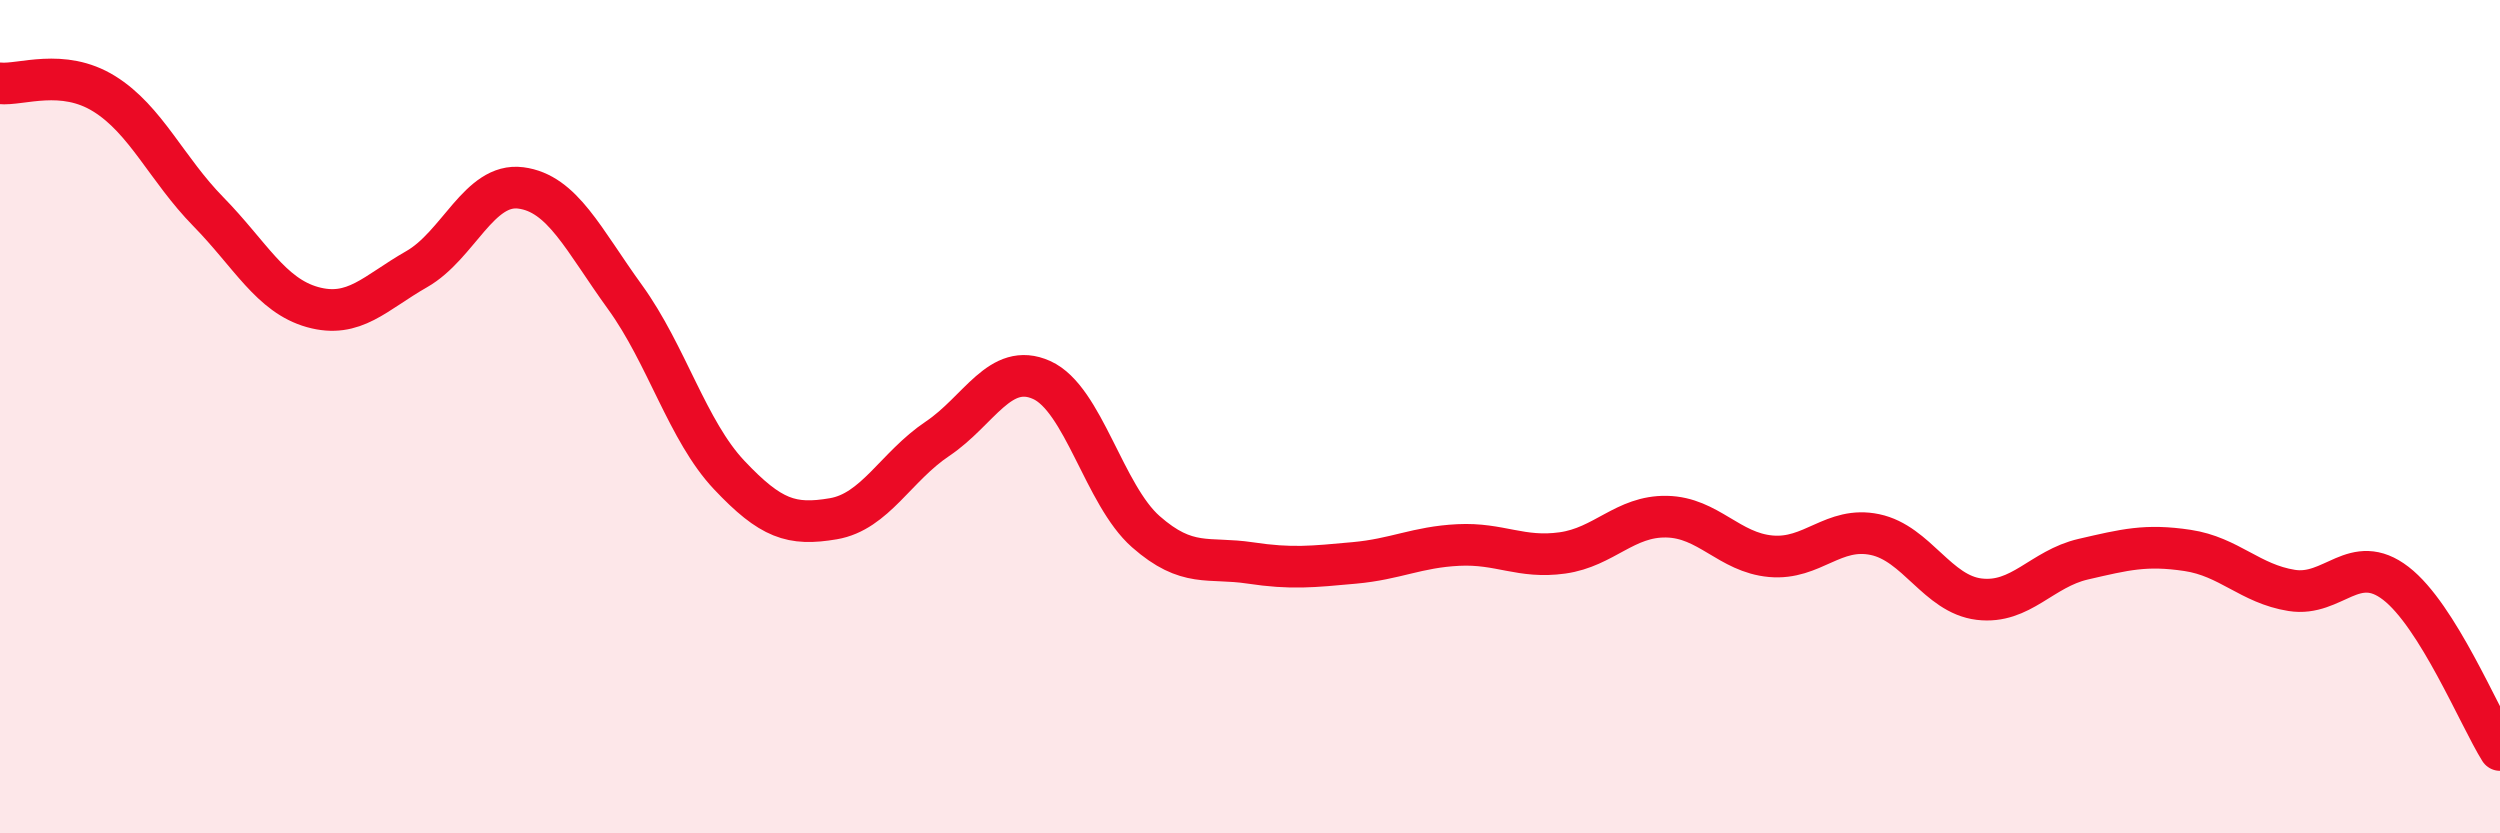
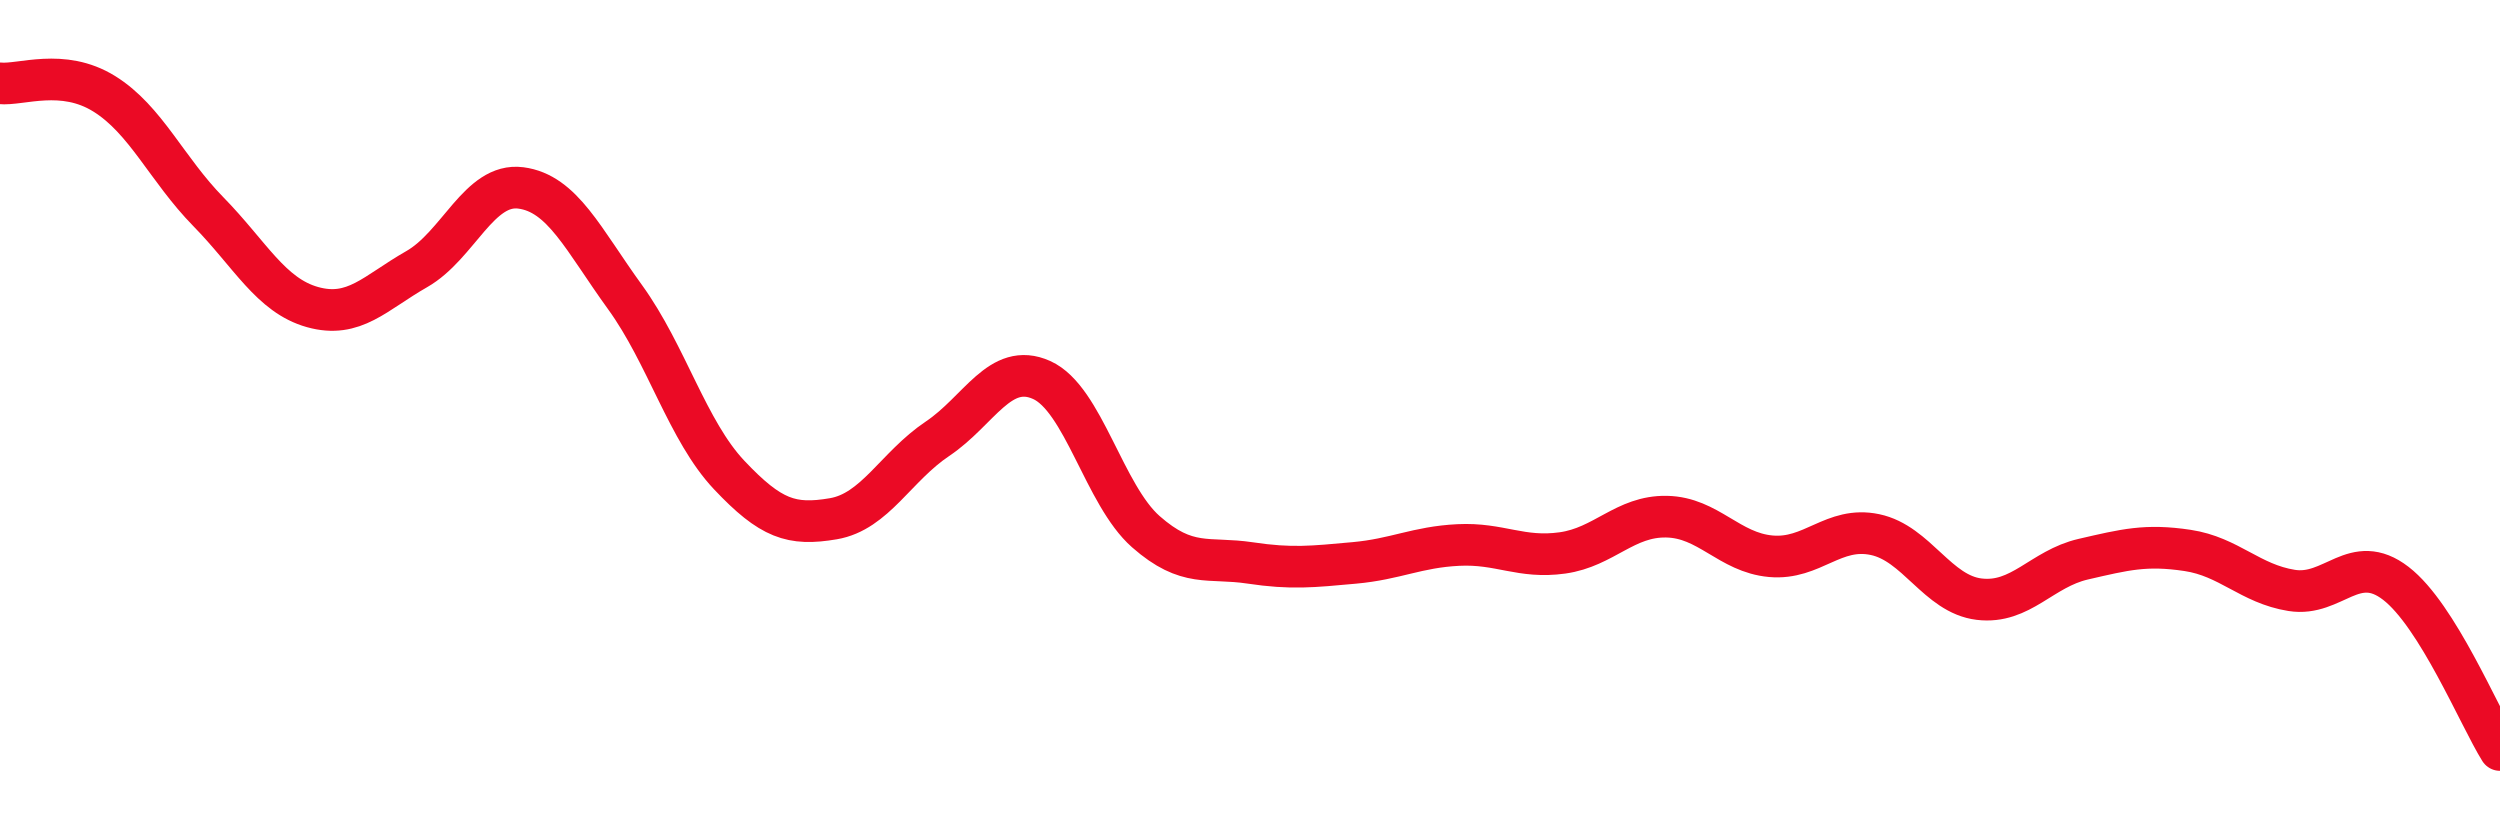
<svg xmlns="http://www.w3.org/2000/svg" width="60" height="20" viewBox="0 0 60 20">
-   <path d="M 0,2 C 0.5,2.05 1.5,1.63 2.5,2.25 C 3.5,2.87 4,4.06 5,5.08 C 6,6.1 6.5,7.09 7.5,7.37 C 8.5,7.65 9,7.03 10,6.46 C 11,5.89 11.5,4.38 12.5,4.51 C 13.5,4.64 14,5.75 15,7.13 C 16,8.51 16.5,10.34 17.5,11.4 C 18.5,12.46 19,12.62 20,12.45 C 21,12.28 21.5,11.2 22.5,10.53 C 23.5,9.86 24,8.67 25,9.12 C 26,9.57 26.5,11.88 27.5,12.76 C 28.5,13.64 29,13.36 30,13.51 C 31,13.66 31.5,13.6 32.5,13.51 C 33.5,13.42 34,13.13 35,13.08 C 36,13.03 36.5,13.41 37.5,13.27 C 38.5,13.13 39,12.38 40,12.4 C 41,12.42 41.5,13.26 42.5,13.35 C 43.5,13.44 44,12.62 45,12.83 C 46,13.04 46.5,14.26 47.5,14.38 C 48.5,14.5 49,13.65 50,13.42 C 51,13.19 51.5,13.06 52.5,13.21 C 53.5,13.36 54,14.01 55,14.17 C 56,14.33 56.5,13.23 57.5,14 C 58.5,14.77 59.5,17.2 60,18L60 20L0 20Z" fill="#EB0A25" opacity="0.1" stroke-linecap="round" stroke-linejoin="round" />
  <path d="M 0,2 C 0.5,2.05 1.5,1.63 2.5,2.25 C 3.5,2.87 4,4.06 5,5.08 C 6,6.1 6.5,7.09 7.5,7.37 C 8.5,7.65 9,7.03 10,6.46 C 11,5.89 11.5,4.38 12.5,4.51 C 13.5,4.64 14,5.75 15,7.13 C 16,8.51 16.5,10.34 17.5,11.4 C 18.5,12.46 19,12.62 20,12.45 C 21,12.28 21.5,11.2 22.5,10.53 C 23.5,9.86 24,8.67 25,9.12 C 26,9.57 26.5,11.88 27.5,12.76 C 28.5,13.64 29,13.36 30,13.51 C 31,13.66 31.5,13.6 32.5,13.51 C 33.5,13.42 34,13.13 35,13.08 C 36,13.03 36.5,13.41 37.5,13.27 C 38.5,13.13 39,12.38 40,12.4 C 41,12.42 41.5,13.26 42.5,13.35 C 43.5,13.44 44,12.62 45,12.83 C 46,13.04 46.5,14.26 47.5,14.38 C 48.5,14.5 49,13.65 50,13.42 C 51,13.19 51.5,13.06 52.5,13.21 C 53.5,13.36 54,14.01 55,14.17 C 56,14.33 56.5,13.23 57.5,14 C 58.5,14.77 59.5,17.2 60,18" stroke="#EB0A25" stroke-width="1" fill="none" stroke-linecap="round" stroke-linejoin="round" />
</svg>